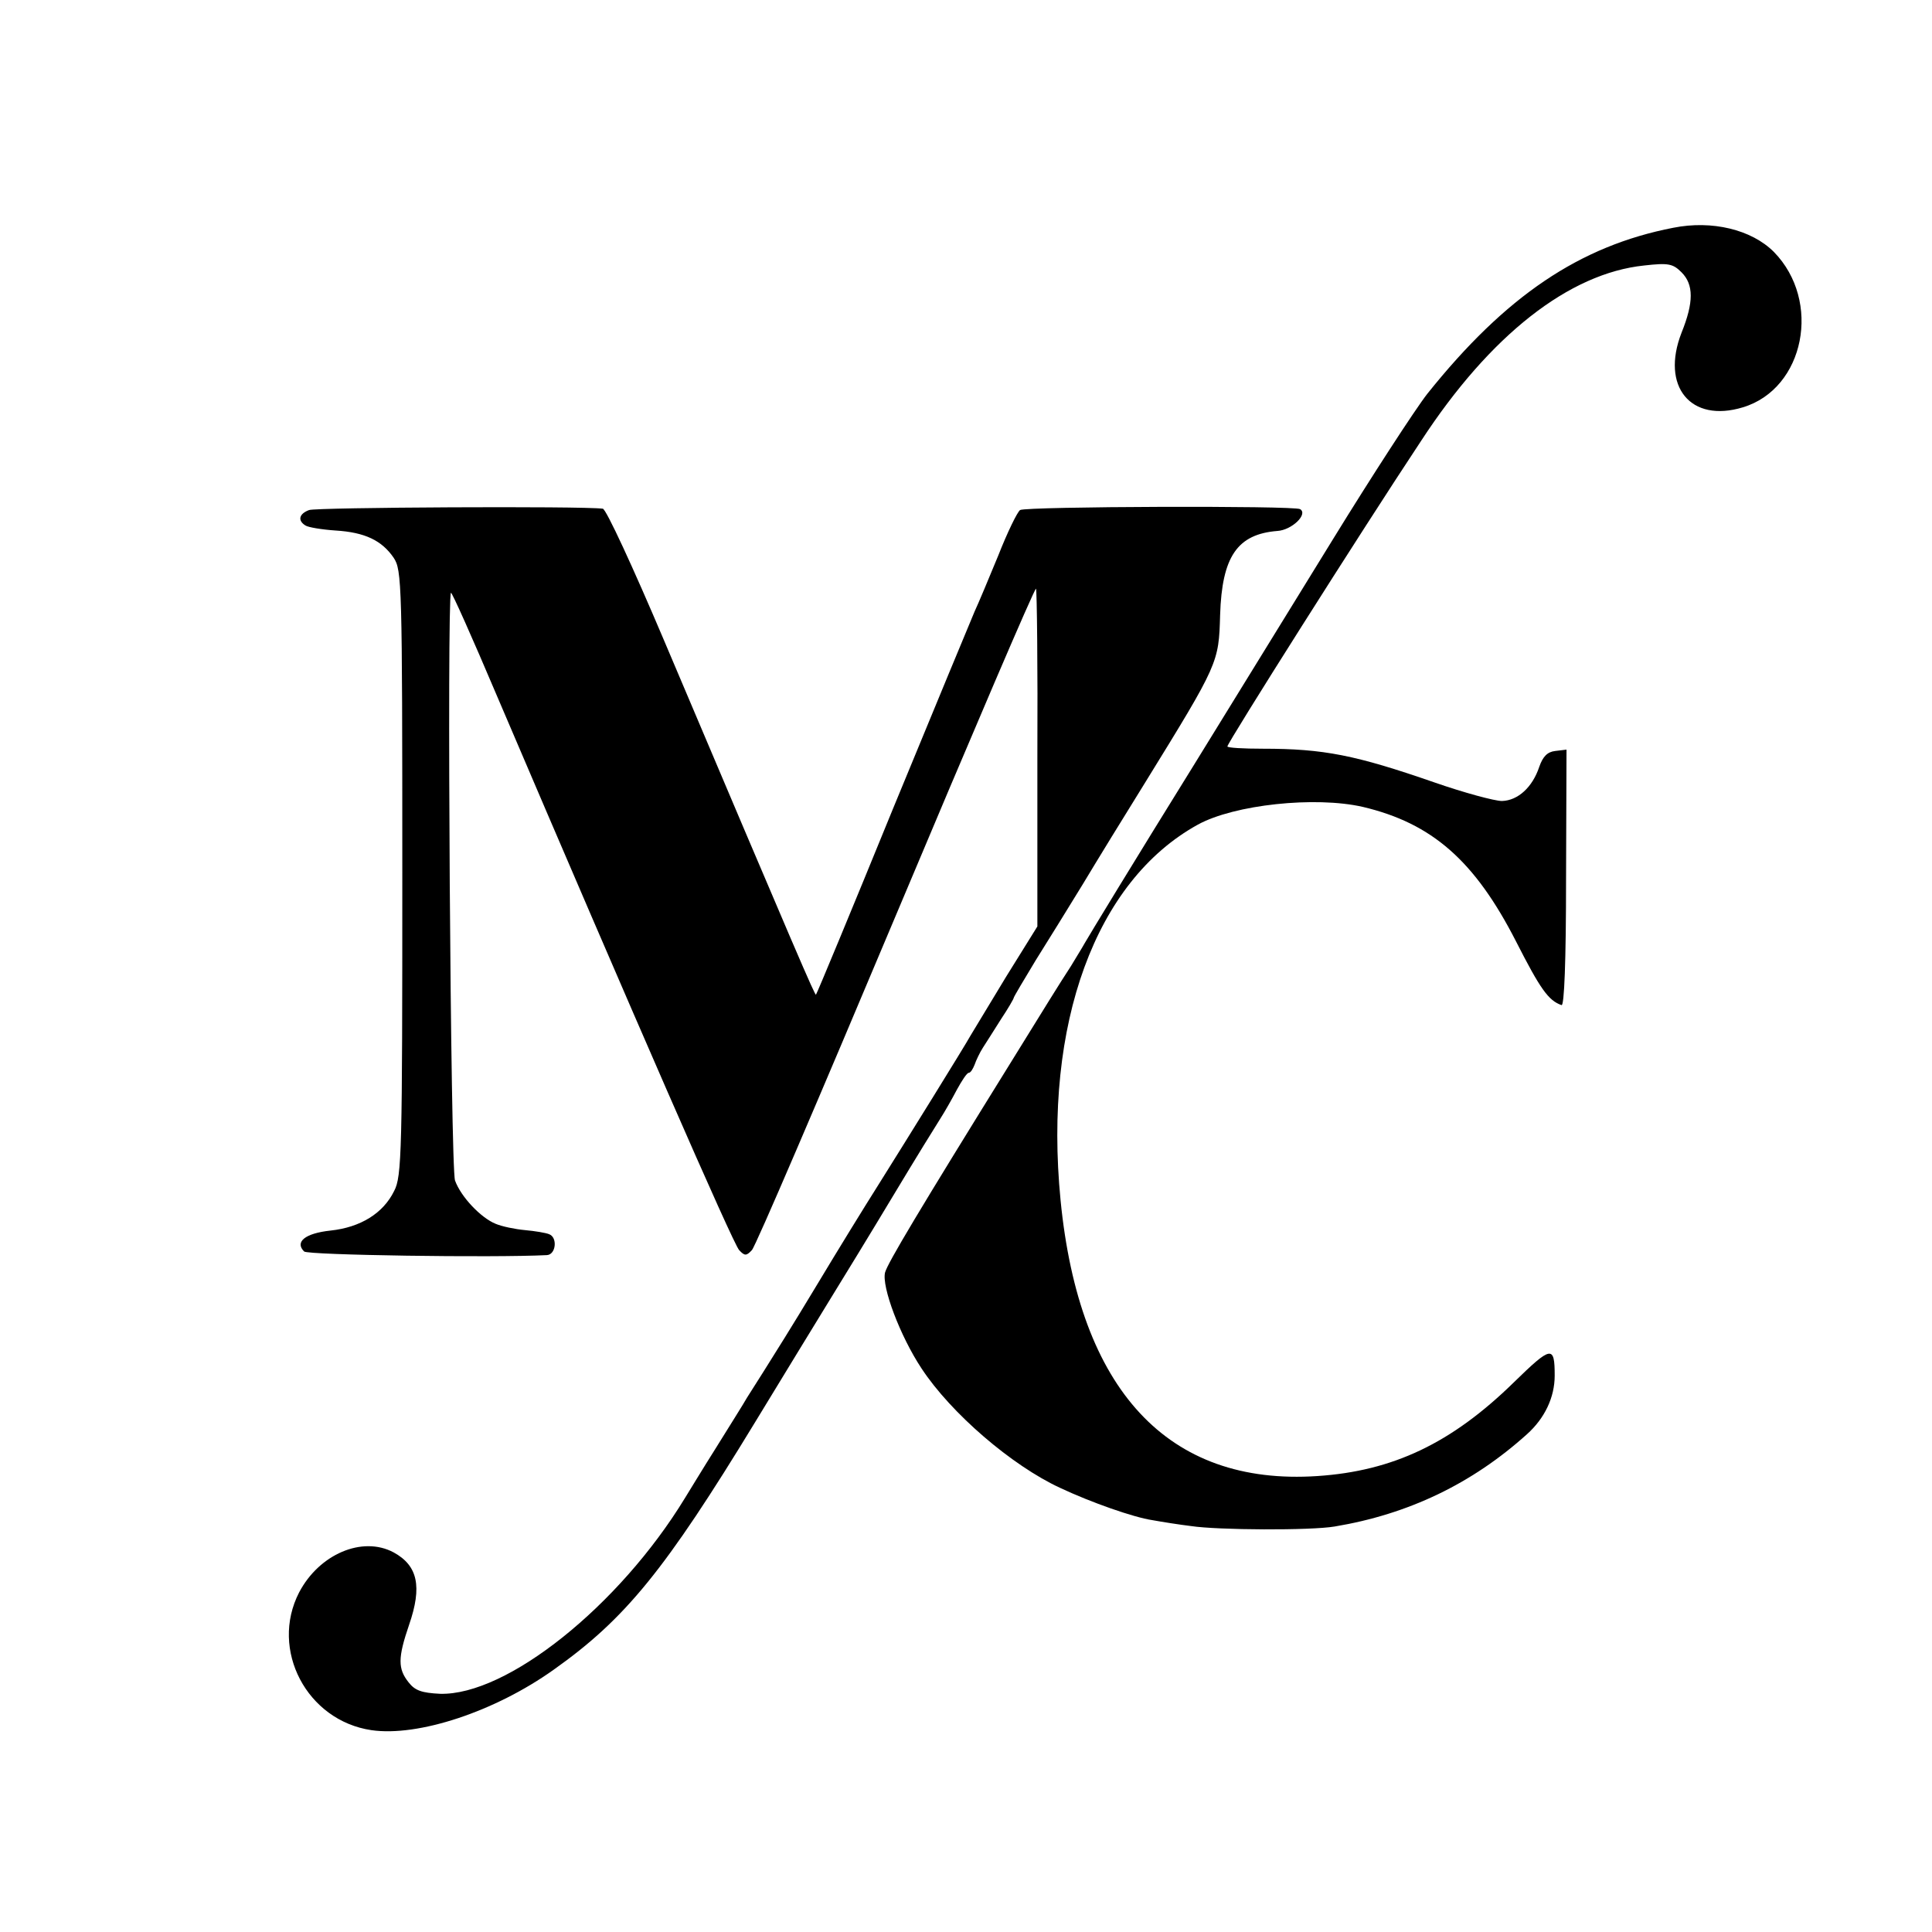
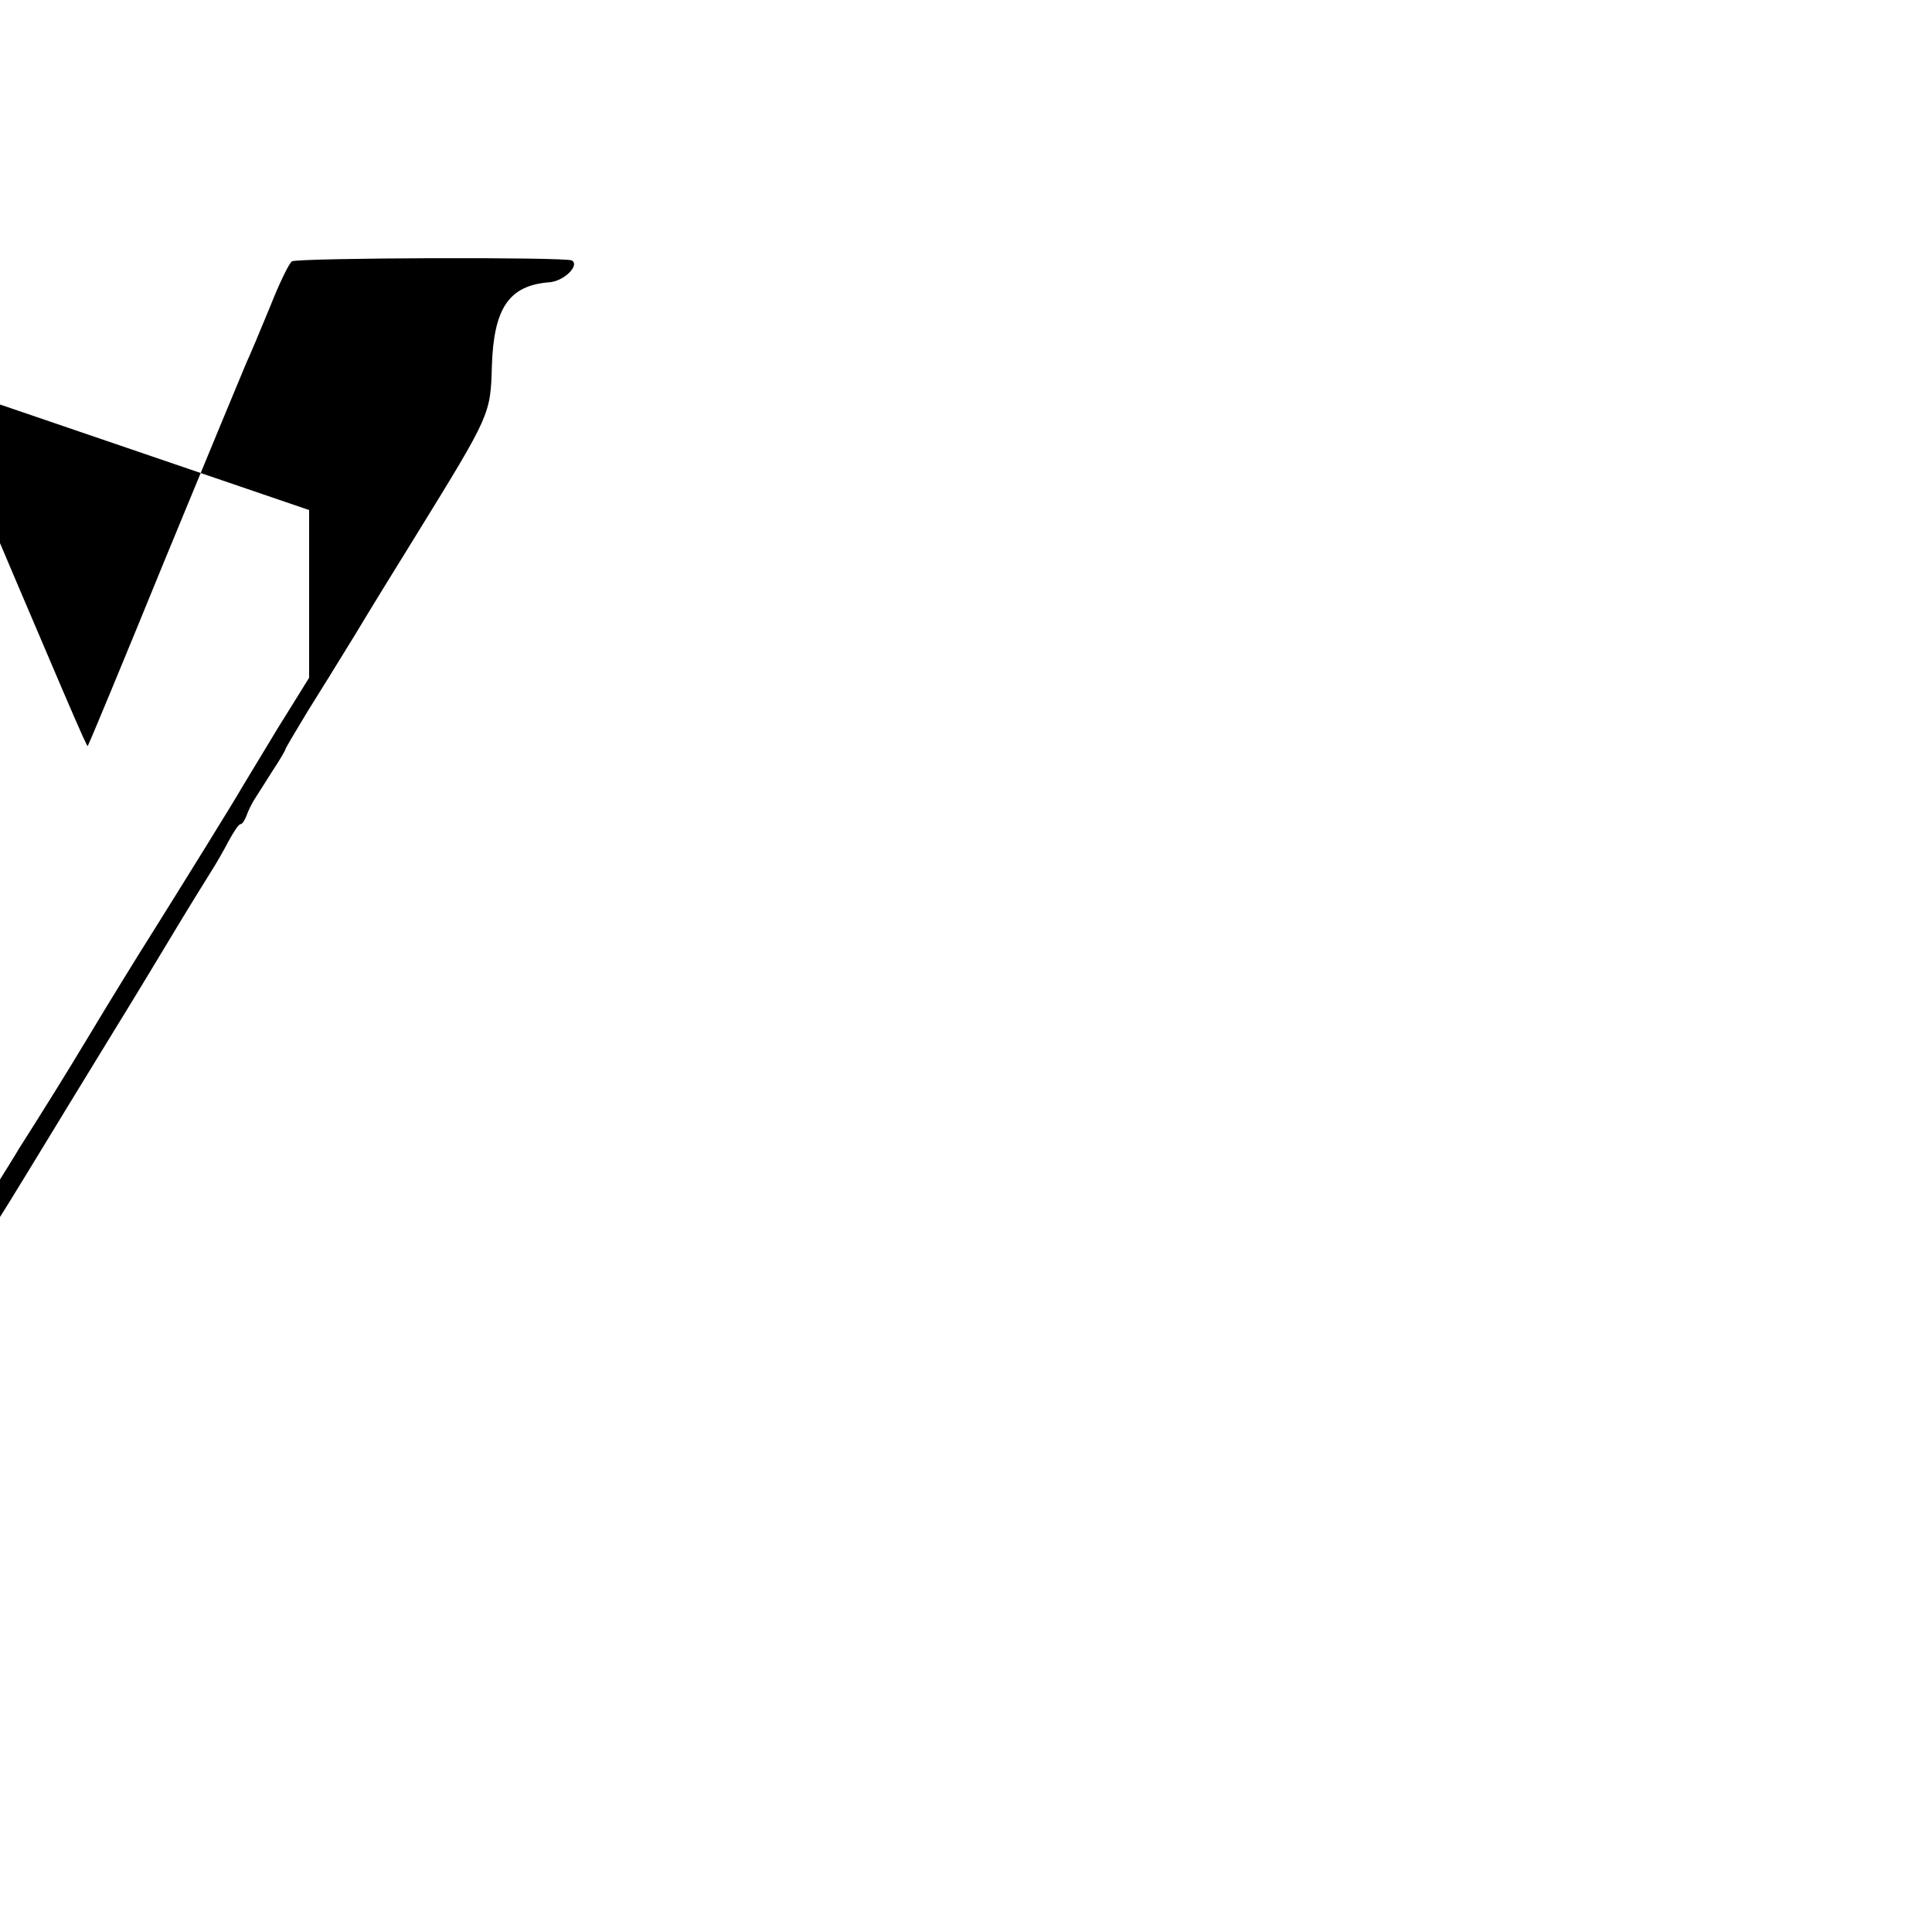
<svg xmlns="http://www.w3.org/2000/svg" version="1.0" width="425pt" height="425pt" viewBox="0 0 425 425" preserveAspectRatio="xMidYMid meet">
  <g transform="translate(0,425) scale(0.1,-0.1)" fill="#000000" stroke="none">
-     <path d="M3681 3749 c-206 -40 -369 -150 -541 -365 -26 -33 -124 -184 -207 -319 -44 -71 -182 -296 -308 -500 -126 -203 -233 -379 -239 -390 -6 -11 -20 -33 -30 -50 -28 -43 -55 -87 -128 -205 -209 -337 -275 -448 -281 -469 -8 -31 33 -140 80 -211 65 -99 199 -214 305 -263 68 -32 162 -65 203 -71 22 -4 60 -10 85 -13 59 -9 263 -10 316 -1 162 27 302 94 423 203 39 35 61 81 61 129 0 67 -7 66 -90 -15 -137 -134 -266 -195 -432 -206 -329 -22 -524 189 -565 607 -38 388 77 702 302 826 80 44 258 63 363 39 152 -36 246 -118 337 -296 53 -104 71 -130 100 -140 6 -3 10 95 10 279 l1 283 -25 -3 c-17 -2 -27 -12 -35 -35 -15 -45 -47 -74 -82 -75 -16 0 -83 18 -149 41 -173 60 -243 74 -377 74 -43 0 -78 2 -78 5 0 8 294 473 426 672 152 233 326 369 491 386 53 6 63 4 82 -15 27 -27 27 -66 0 -133 -46 -118 20 -199 135 -164 136 41 174 234 68 342 -49 49 -136 70 -221 53z" />
-     <path d="M680 3128 c-22 -8 -26 -23 -8 -34 6 -4 36 -9 66 -11 65 -4 102 -22 128 -60 18 -27 19 -56 19 -693 0 -614 -1 -668 -18 -700 -24 -49 -74 -80 -140 -87 -56 -6 -79 -25 -58 -46 8 -8 415 -14 534 -8 20 1 24 39 5 46 -7 3 -31 7 -53 9 -22 2 -51 8 -65 14 -32 13 -76 59 -89 95 -10 26 -18 1283 -9 1293 2 2 47 -99 100 -224 302 -707 521 -1209 534 -1222 12 -13 16 -13 28 0 8 8 150 340 317 737 167 397 305 720 308 718 2 -3 4 -171 3 -374 l0 -369 -69 -111 c-37 -61 -72 -119 -78 -129 -12 -22 -141 -230 -205 -332 -26 -41 -87 -140 -135 -220 -48 -80 -100 -163 -114 -185 -14 -22 -31 -49 -38 -60 -6 -11 -37 -60 -68 -110 -31 -49 -61 -99 -68 -110 -145 -238 -392 -435 -539 -431 -40 2 -55 7 -69 25 -24 30 -24 54 1 127 29 84 19 130 -34 159 -69 37 -164 -4 -208 -88 -65 -126 17 -282 159 -303 103 -15 272 41 401 133 158 112 245 219 444 546 61 100 134 220 163 267 29 47 92 150 140 230 48 80 95 156 104 170 9 14 25 42 36 63 11 20 22 37 26 37 4 0 9 8 13 18 3 9 11 26 18 37 7 11 25 39 40 63 16 24 28 45 28 47 0 2 22 39 48 82 27 43 74 119 104 168 30 50 92 151 138 225 161 261 161 262 164 367 4 129 38 178 126 185 32 2 68 37 50 48 -13 8 -603 6 -616 -2 -6 -4 -28 -49 -48 -100 -21 -51 -44 -106 -52 -123 -7 -16 -88 -212 -180 -435 -91 -223 -167 -406 -169 -408 -2 -3 -37 78 -335 781 -67 158 -127 288 -134 288 -47 6 -630 3 -646 -3z" />
+     <path d="M680 3128 l0 -369 -69 -111 c-37 -61 -72 -119 -78 -129 -12 -22 -141 -230 -205 -332 -26 -41 -87 -140 -135 -220 -48 -80 -100 -163 -114 -185 -14 -22 -31 -49 -38 -60 -6 -11 -37 -60 -68 -110 -31 -49 -61 -99 -68 -110 -145 -238 -392 -435 -539 -431 -40 2 -55 7 -69 25 -24 30 -24 54 1 127 29 84 19 130 -34 159 -69 37 -164 -4 -208 -88 -65 -126 17 -282 159 -303 103 -15 272 41 401 133 158 112 245 219 444 546 61 100 134 220 163 267 29 47 92 150 140 230 48 80 95 156 104 170 9 14 25 42 36 63 11 20 22 37 26 37 4 0 9 8 13 18 3 9 11 26 18 37 7 11 25 39 40 63 16 24 28 45 28 47 0 2 22 39 48 82 27 43 74 119 104 168 30 50 92 151 138 225 161 261 161 262 164 367 4 129 38 178 126 185 32 2 68 37 50 48 -13 8 -603 6 -616 -2 -6 -4 -28 -49 -48 -100 -21 -51 -44 -106 -52 -123 -7 -16 -88 -212 -180 -435 -91 -223 -167 -406 -169 -408 -2 -3 -37 78 -335 781 -67 158 -127 288 -134 288 -47 6 -630 3 -646 -3z" />
  </g>
</svg>